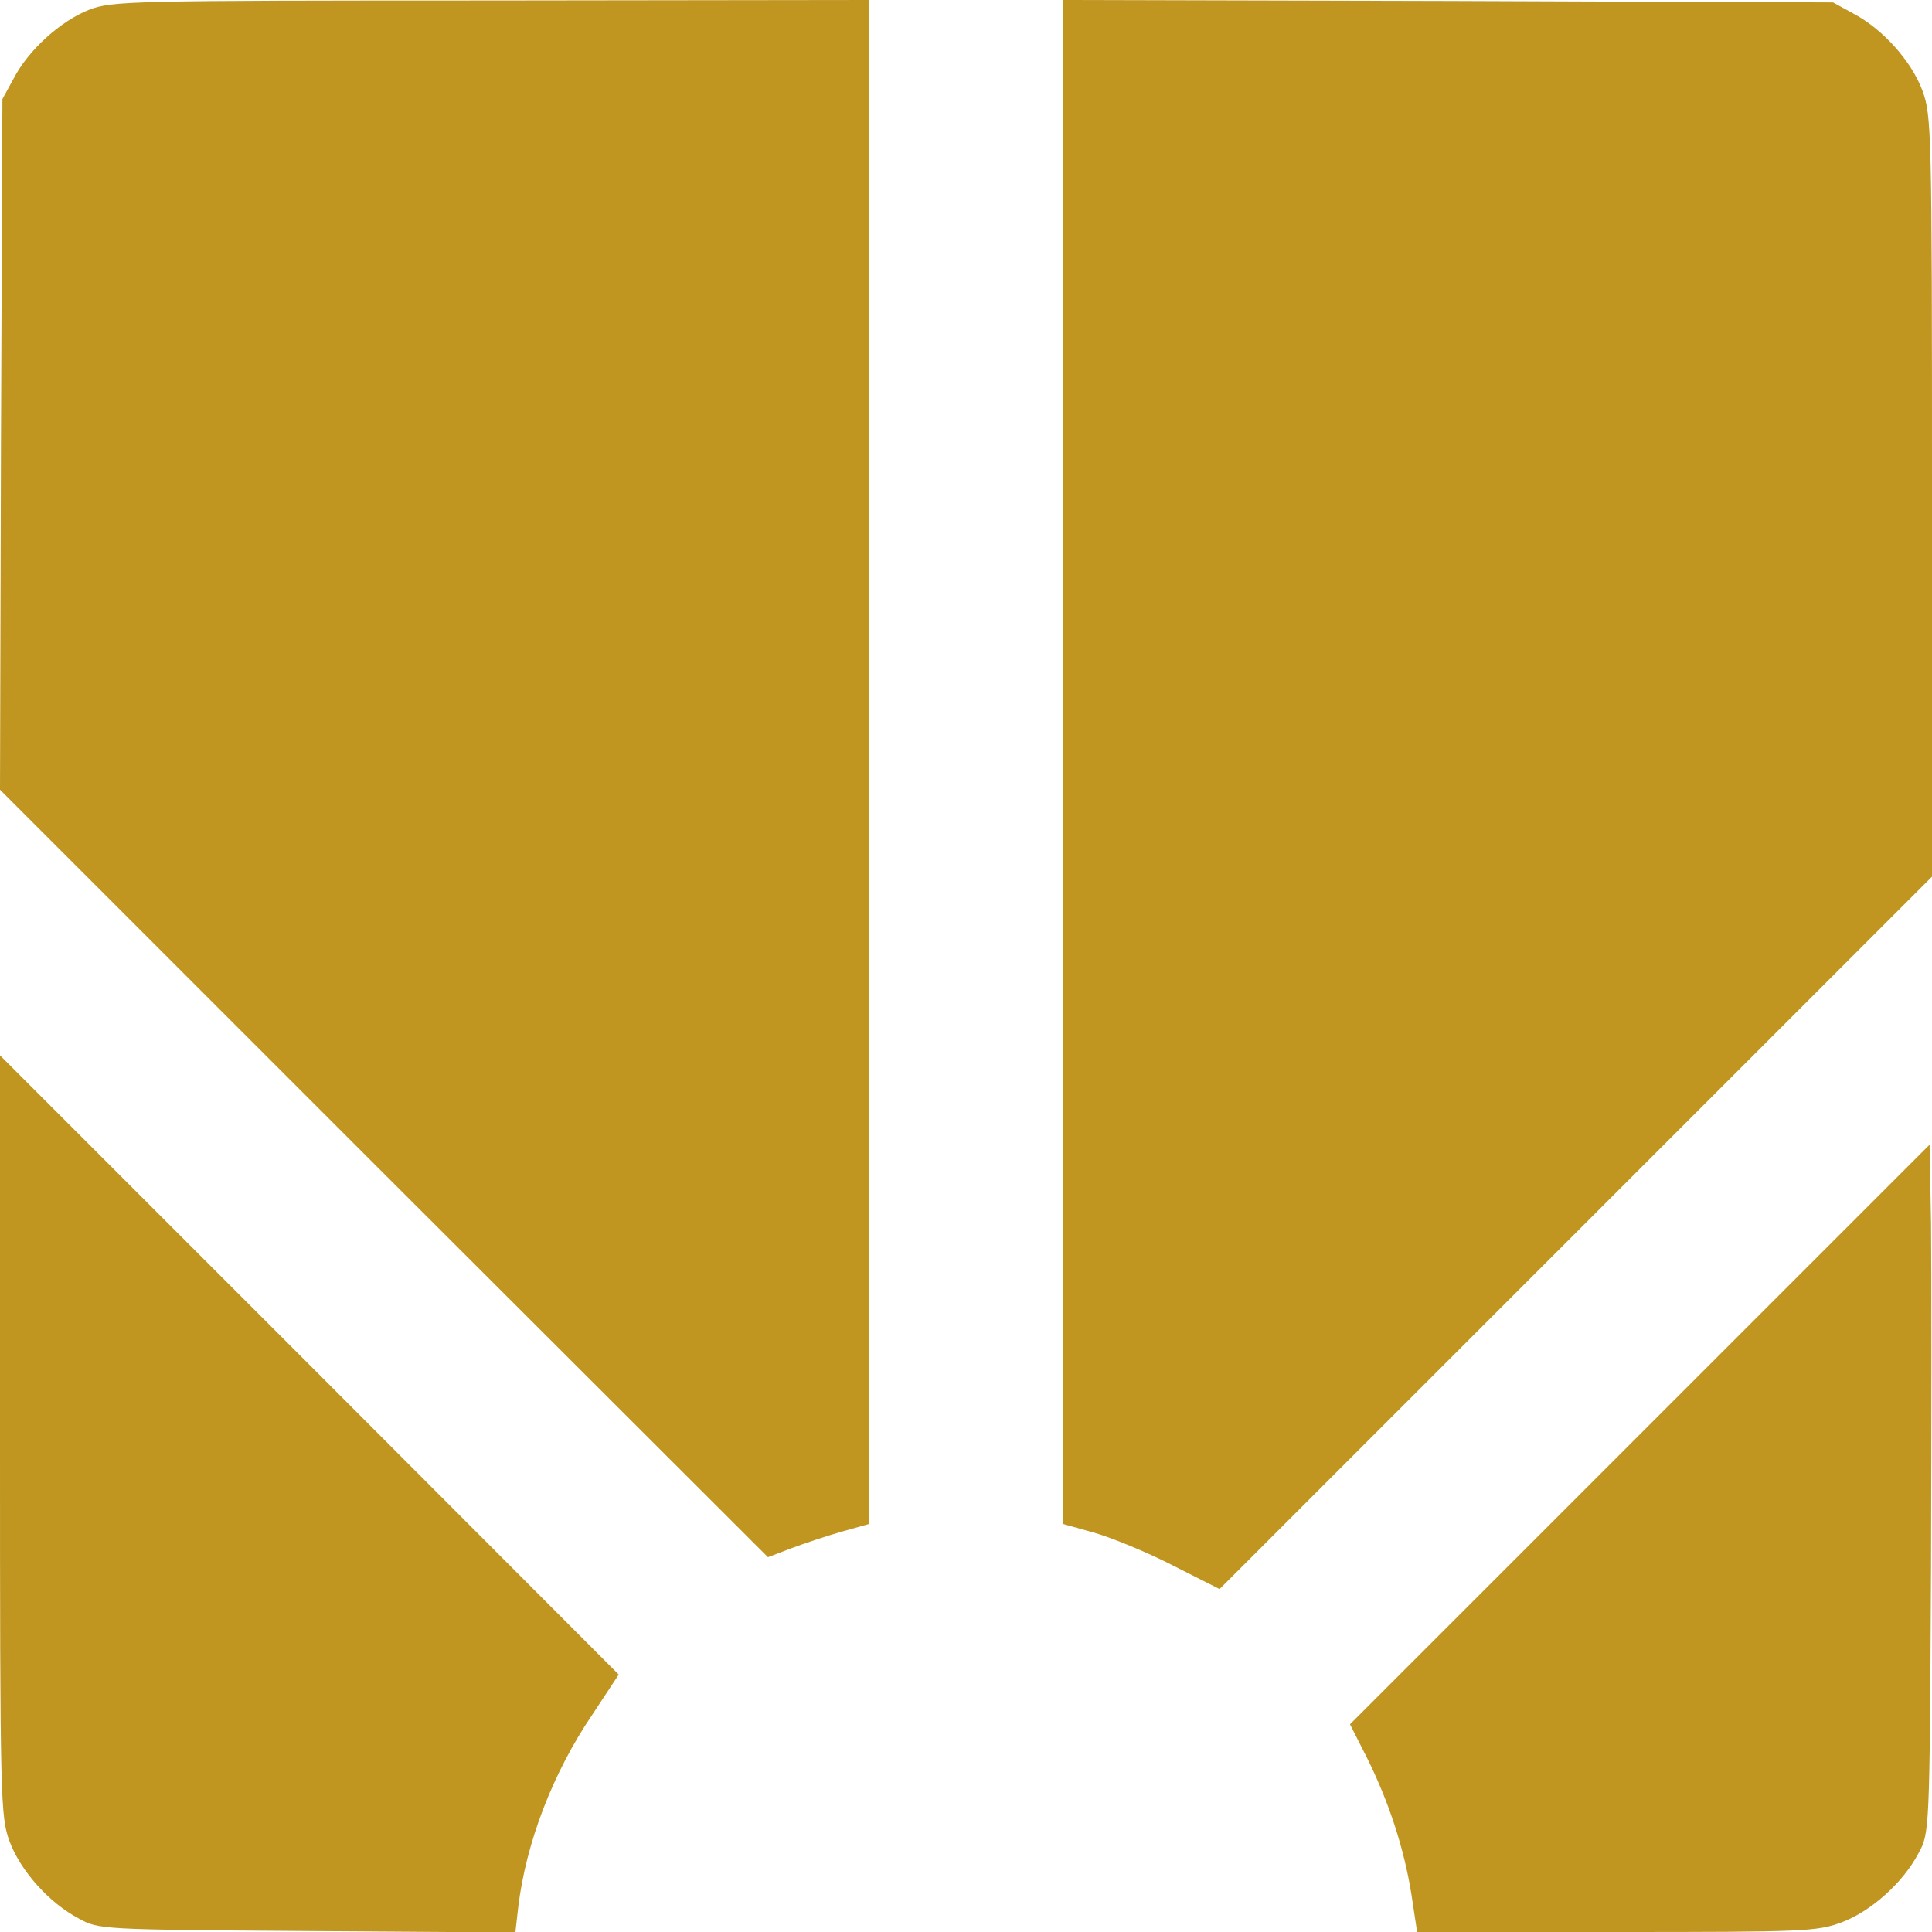
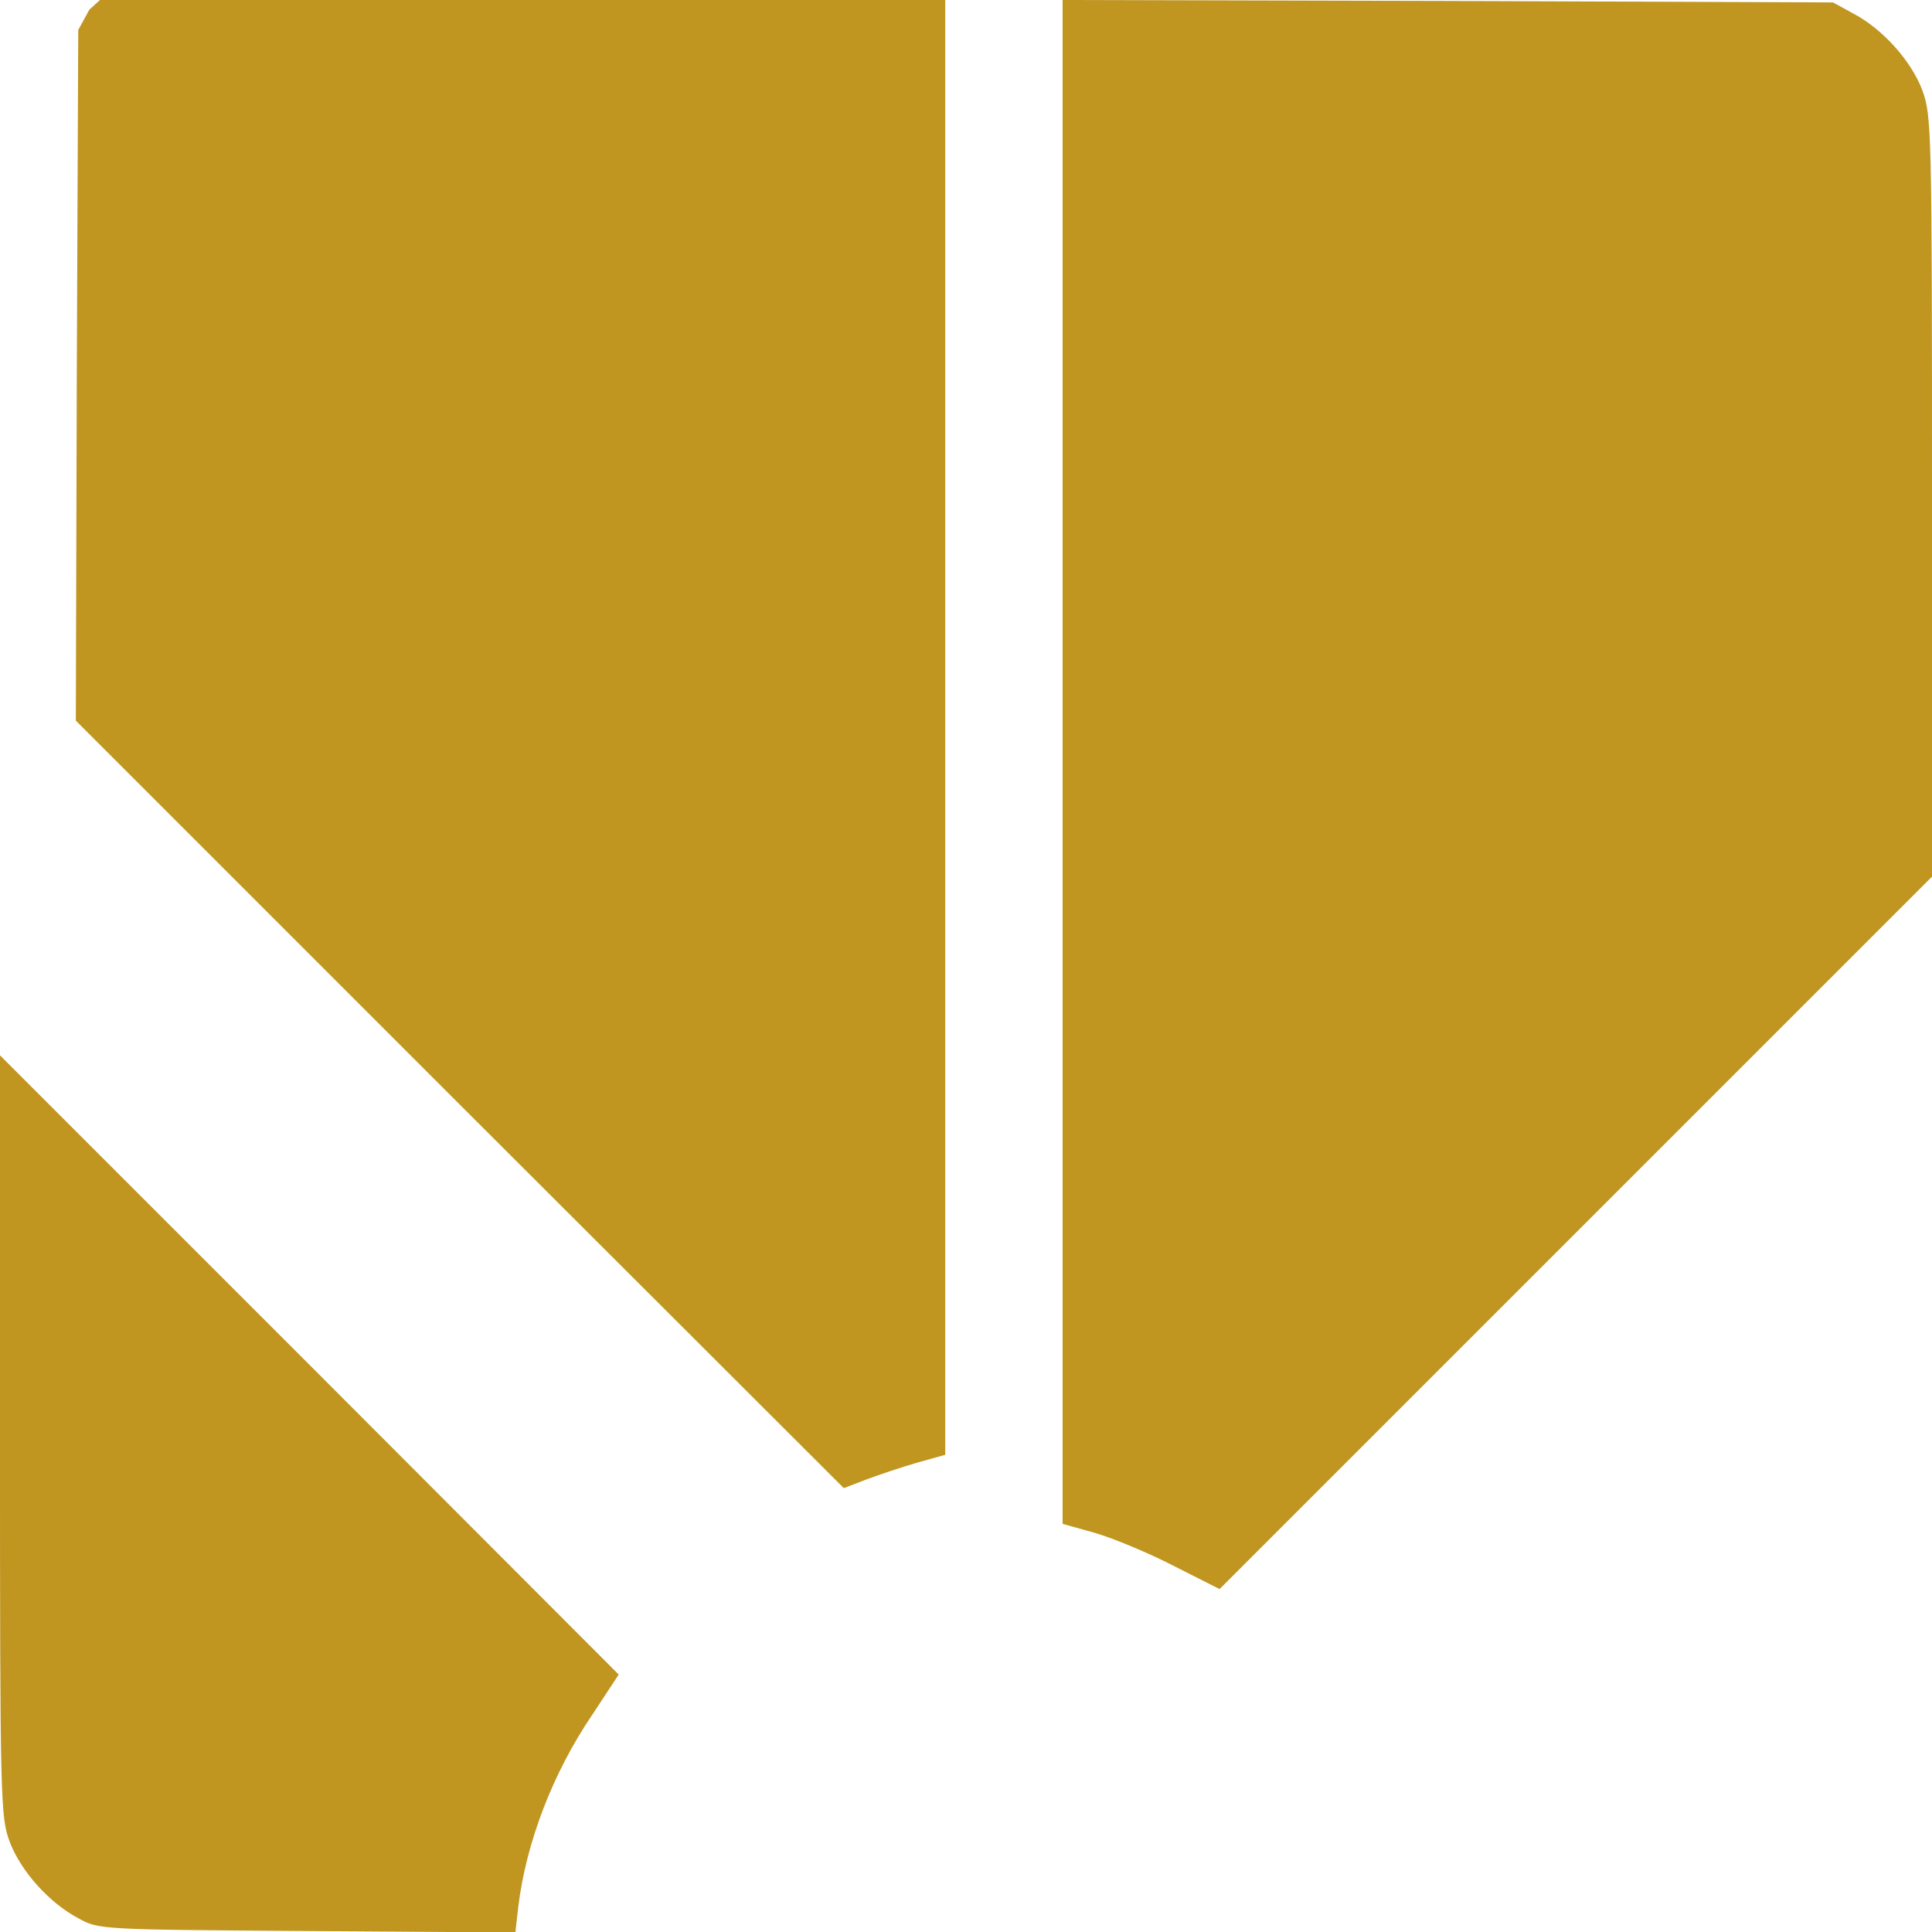
<svg xmlns="http://www.w3.org/2000/svg" version="1.0" width="400pt" height="400pt" viewBox="0 0 400 400" preserveAspectRatio="xMidYMid meet">
  <g transform="translate(0,400) scale(0.1,-0.1)" fill="#c09520" stroke="none">
-     <path d="M185 3980 c-59 -23 -126 -83 -157 -143 l-23 -42 -3 -715 -2 -715 795 -795 795 -794 47 18 c27 10 74 26 106 35 l57 16 0 1577 0 1578 -782 -1 c-750 0 -785 -1 -833 -19z" />
+     <path d="M185 3980 l-23 -42 -3 -715 -2 -715 795 -795 795 -794 47 18 c27 10 74 26 106 35 l57 16 0 1577 0 1578 -782 -1 c-750 0 -785 -1 -833 -19z" />
    <path d="M2200 2423 l0 -1578 68 -19 c37 -11 110 -41 162 -68 l95 -48 737 737 738 738 0 787 c0 762 -1 789 -20 841 -23 61 -82 127 -143 159 l-42 23 -797 3 -798 2 0 -1577z" />
    <path d="M0 1028 c0 -762 1 -789 20 -841 23 -61 82 -127 143 -159 41 -23 48 -23 473 -26 l431 -3 6 53 c16 132 71 277 154 399 l54 82 -640 641 -641 641 0 -787z" />
-     <path d="M3395 1030 l-600 -600 34 -67 c47 -94 78 -191 93 -284 l12 -79 413 0 c387 0 415 1 466 20 61 23 127 82 159 143 23 42 23 43 26 592 1 303 1 623 0 713 l-3 162 -600 -600z" />
  </g>
</svg>